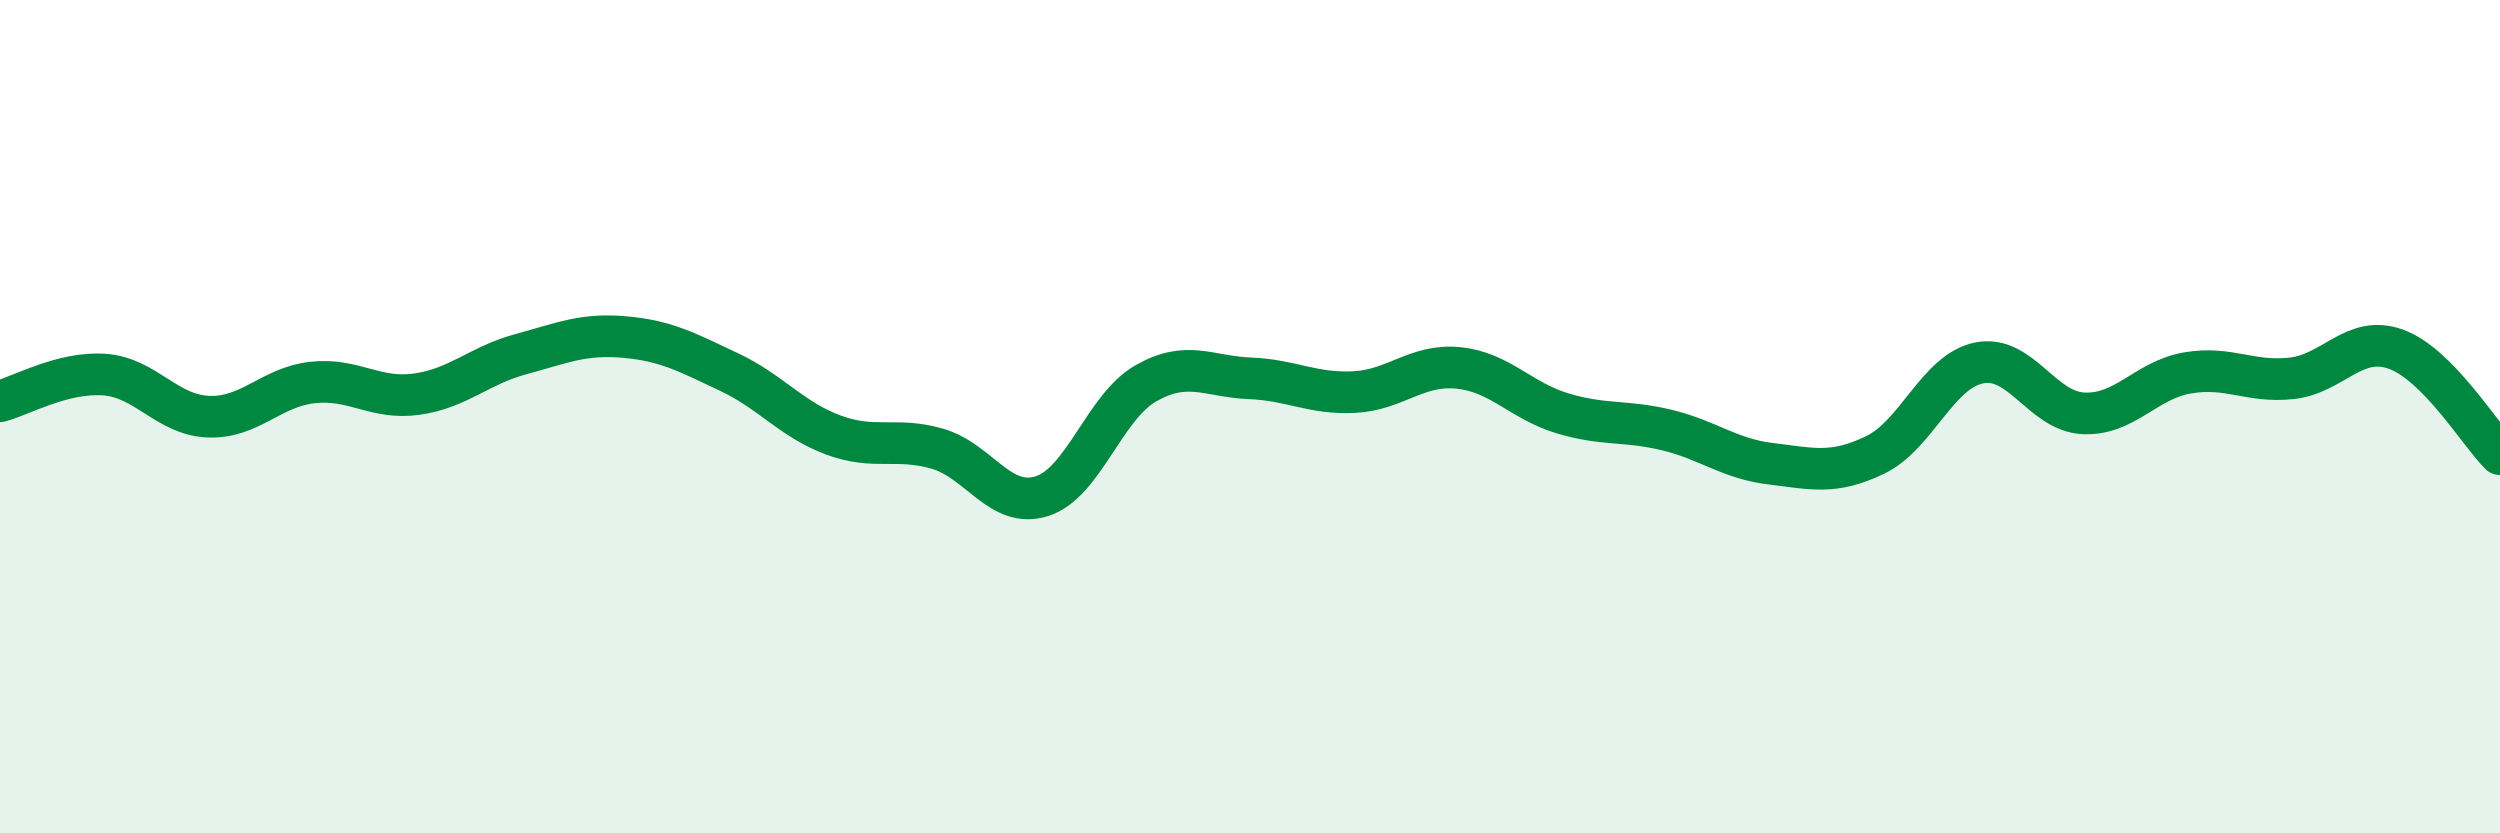
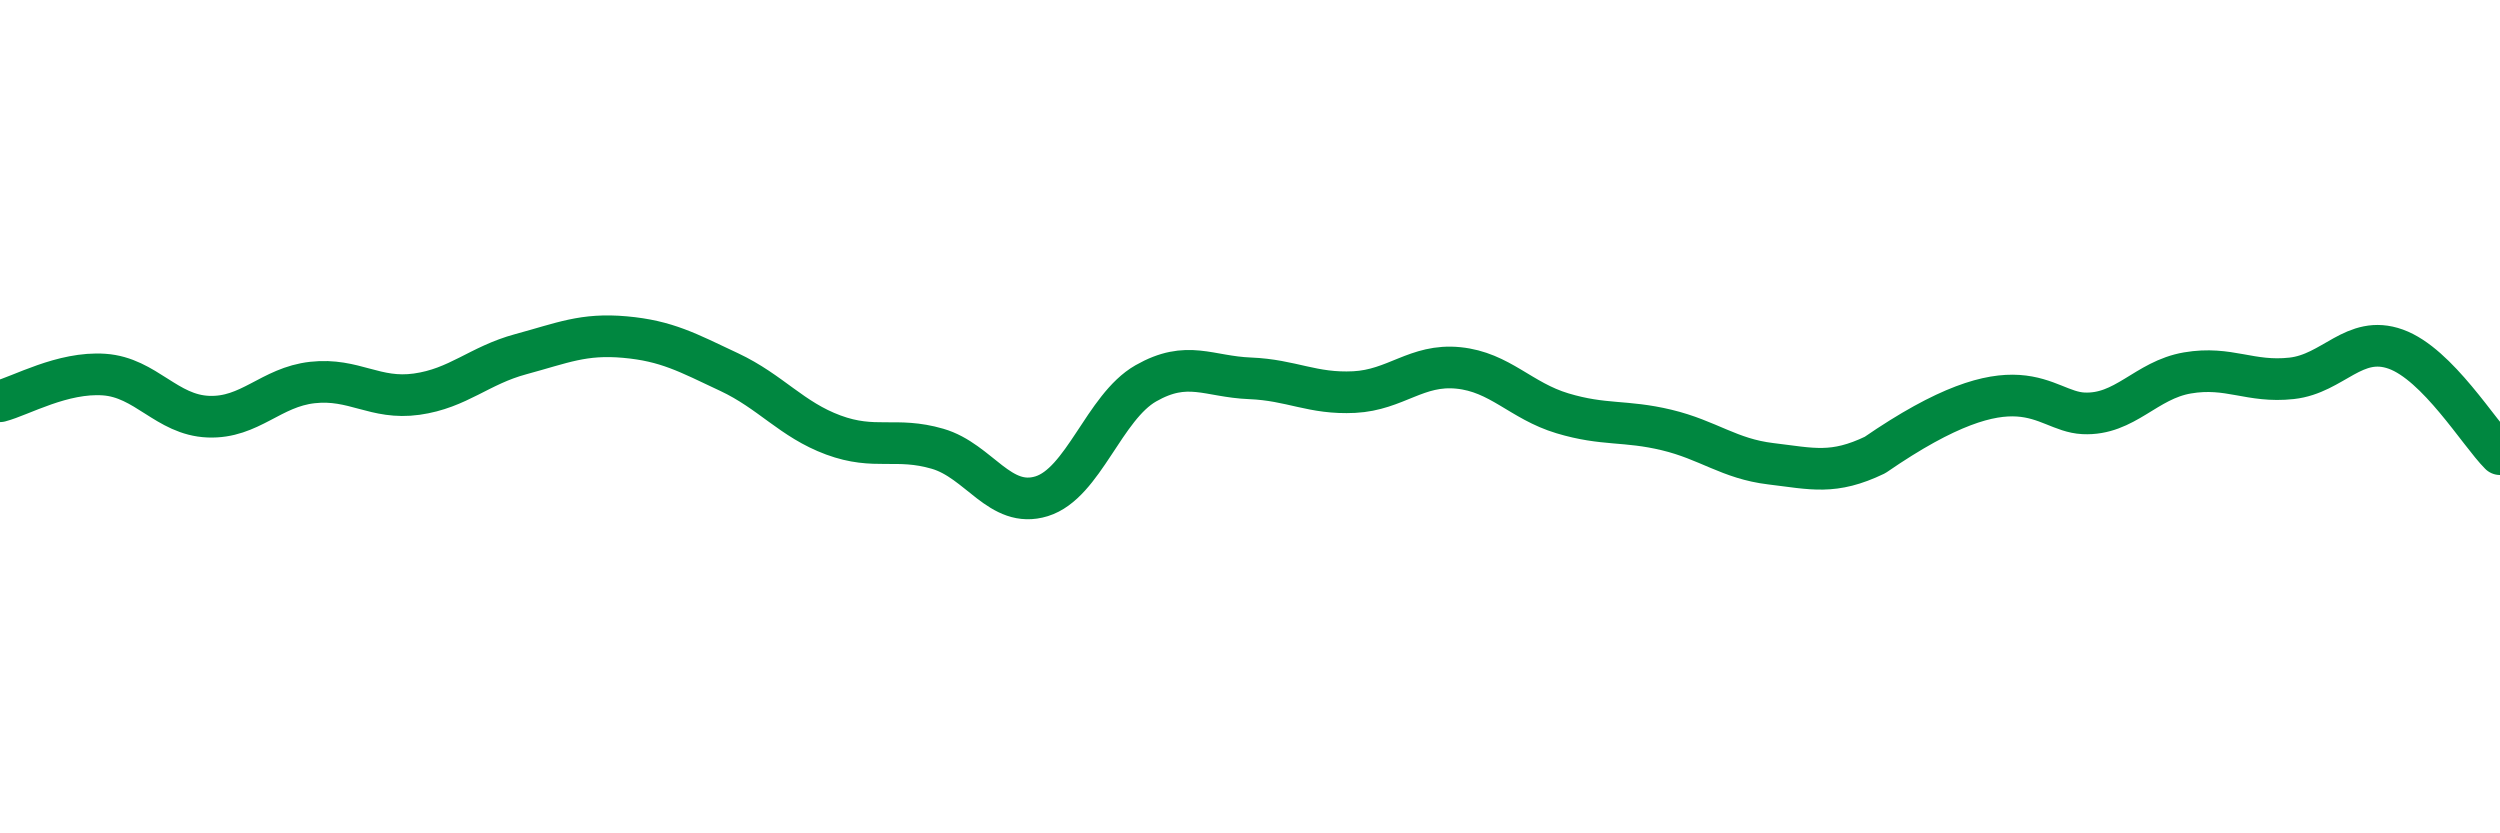
<svg xmlns="http://www.w3.org/2000/svg" width="60" height="20" viewBox="0 0 60 20">
-   <path d="M 0,9.63 C 0.5,9.5 1.5,8.92 2.5,8.99 C 3.5,9.06 4,9.96 5,10 C 6,10.04 6.5,9.29 7.5,9.18 C 8.5,9.07 9,9.6 10,9.46 C 11,9.32 11.5,8.77 12.5,8.5 C 13.5,8.23 14,8 15,8.09 C 16,8.18 16.5,8.46 17.5,8.93 C 18.5,9.4 19,10.07 20,10.44 C 21,10.81 21.5,10.48 22.5,10.77 C 23.5,11.06 24,12.22 25,11.91 C 26,11.6 26.5,9.77 27.5,9.2 C 28.5,8.63 29,9.04 30,9.08 C 31,9.12 31.5,9.46 32.5,9.41 C 33.5,9.36 34,8.73 35,8.83 C 36,8.93 36.5,9.62 37.5,9.92 C 38.5,10.22 39,10.08 40,10.32 C 41,10.56 41.5,11.01 42.5,11.13 C 43.5,11.25 44,11.4 45,10.92 C 46,10.44 46.5,8.91 47.5,8.71 C 48.5,8.51 49,9.87 50,9.92 C 51,9.97 51.5,9.12 52.5,8.95 C 53.5,8.78 54,9.19 55,9.08 C 56,8.97 56.5,8.02 57.5,8.38 C 58.5,8.74 59.5,10.4 60,10.9L60 20L0 20Z" fill="#008740" opacity="0.1" stroke-linecap="round" stroke-linejoin="round" />
-   <path d="M 0,9.63 C 0.5,9.5 1.5,8.92 2.5,8.99 C 3.5,9.06 4,9.96 5,10 C 6,10.04 6.5,9.29 7.5,9.18 C 8.5,9.07 9,9.6 10,9.46 C 11,9.32 11.5,8.77 12.5,8.5 C 13.5,8.23 14,8 15,8.09 C 16,8.18 16.5,8.46 17.5,8.93 C 18.5,9.4 19,10.07 20,10.44 C 21,10.81 21.5,10.48 22.5,10.77 C 23.5,11.06 24,12.22 25,11.91 C 26,11.6 26.5,9.77 27.5,9.2 C 28.5,8.63 29,9.04 30,9.08 C 31,9.12 31.5,9.46 32.5,9.41 C 33.5,9.36 34,8.73 35,8.83 C 36,8.93 36.5,9.62 37.5,9.92 C 38.5,10.22 39,10.08 40,10.32 C 41,10.56 41.5,11.01 42.5,11.13 C 43.5,11.25 44,11.4 45,10.92 C 46,10.44 46.5,8.91 47.5,8.71 C 48.5,8.51 49,9.87 50,9.92 C 51,9.97 51.5,9.12 52.5,8.95 C 53.5,8.78 54,9.19 55,9.08 C 56,8.97 56.5,8.02 57.5,8.38 C 58.5,8.74 59.5,10.4 60,10.9" stroke="#008740" stroke-width="1" fill="none" stroke-linecap="round" stroke-linejoin="round" />
+   <path d="M 0,9.63 C 0.5,9.5 1.5,8.92 2.5,8.99 C 3.5,9.06 4,9.96 5,10 C 6,10.04 6.5,9.29 7.5,9.18 C 8.5,9.07 9,9.6 10,9.46 C 11,9.32 11.5,8.77 12.5,8.5 C 13.5,8.23 14,8 15,8.09 C 16,8.18 16.5,8.46 17.5,8.93 C 18.5,9.4 19,10.07 20,10.44 C 21,10.81 21.5,10.48 22.5,10.77 C 23.5,11.06 24,12.22 25,11.91 C 26,11.6 26.5,9.77 27.5,9.2 C 28.5,8.63 29,9.04 30,9.08 C 31,9.12 31.5,9.46 32.5,9.41 C 33.5,9.36 34,8.73 35,8.83 C 36,8.93 36.5,9.62 37.5,9.92 C 38.5,10.22 39,10.08 40,10.32 C 41,10.56 41.5,11.01 42.5,11.13 C 43.5,11.25 44,11.4 45,10.92 C 48.5,8.51 49,9.87 50,9.92 C 51,9.97 51.5,9.12 52.5,8.95 C 53.5,8.78 54,9.19 55,9.08 C 56,8.97 56.5,8.02 57.5,8.38 C 58.5,8.74 59.5,10.4 60,10.9" stroke="#008740" stroke-width="1" fill="none" stroke-linecap="round" stroke-linejoin="round" />
</svg>